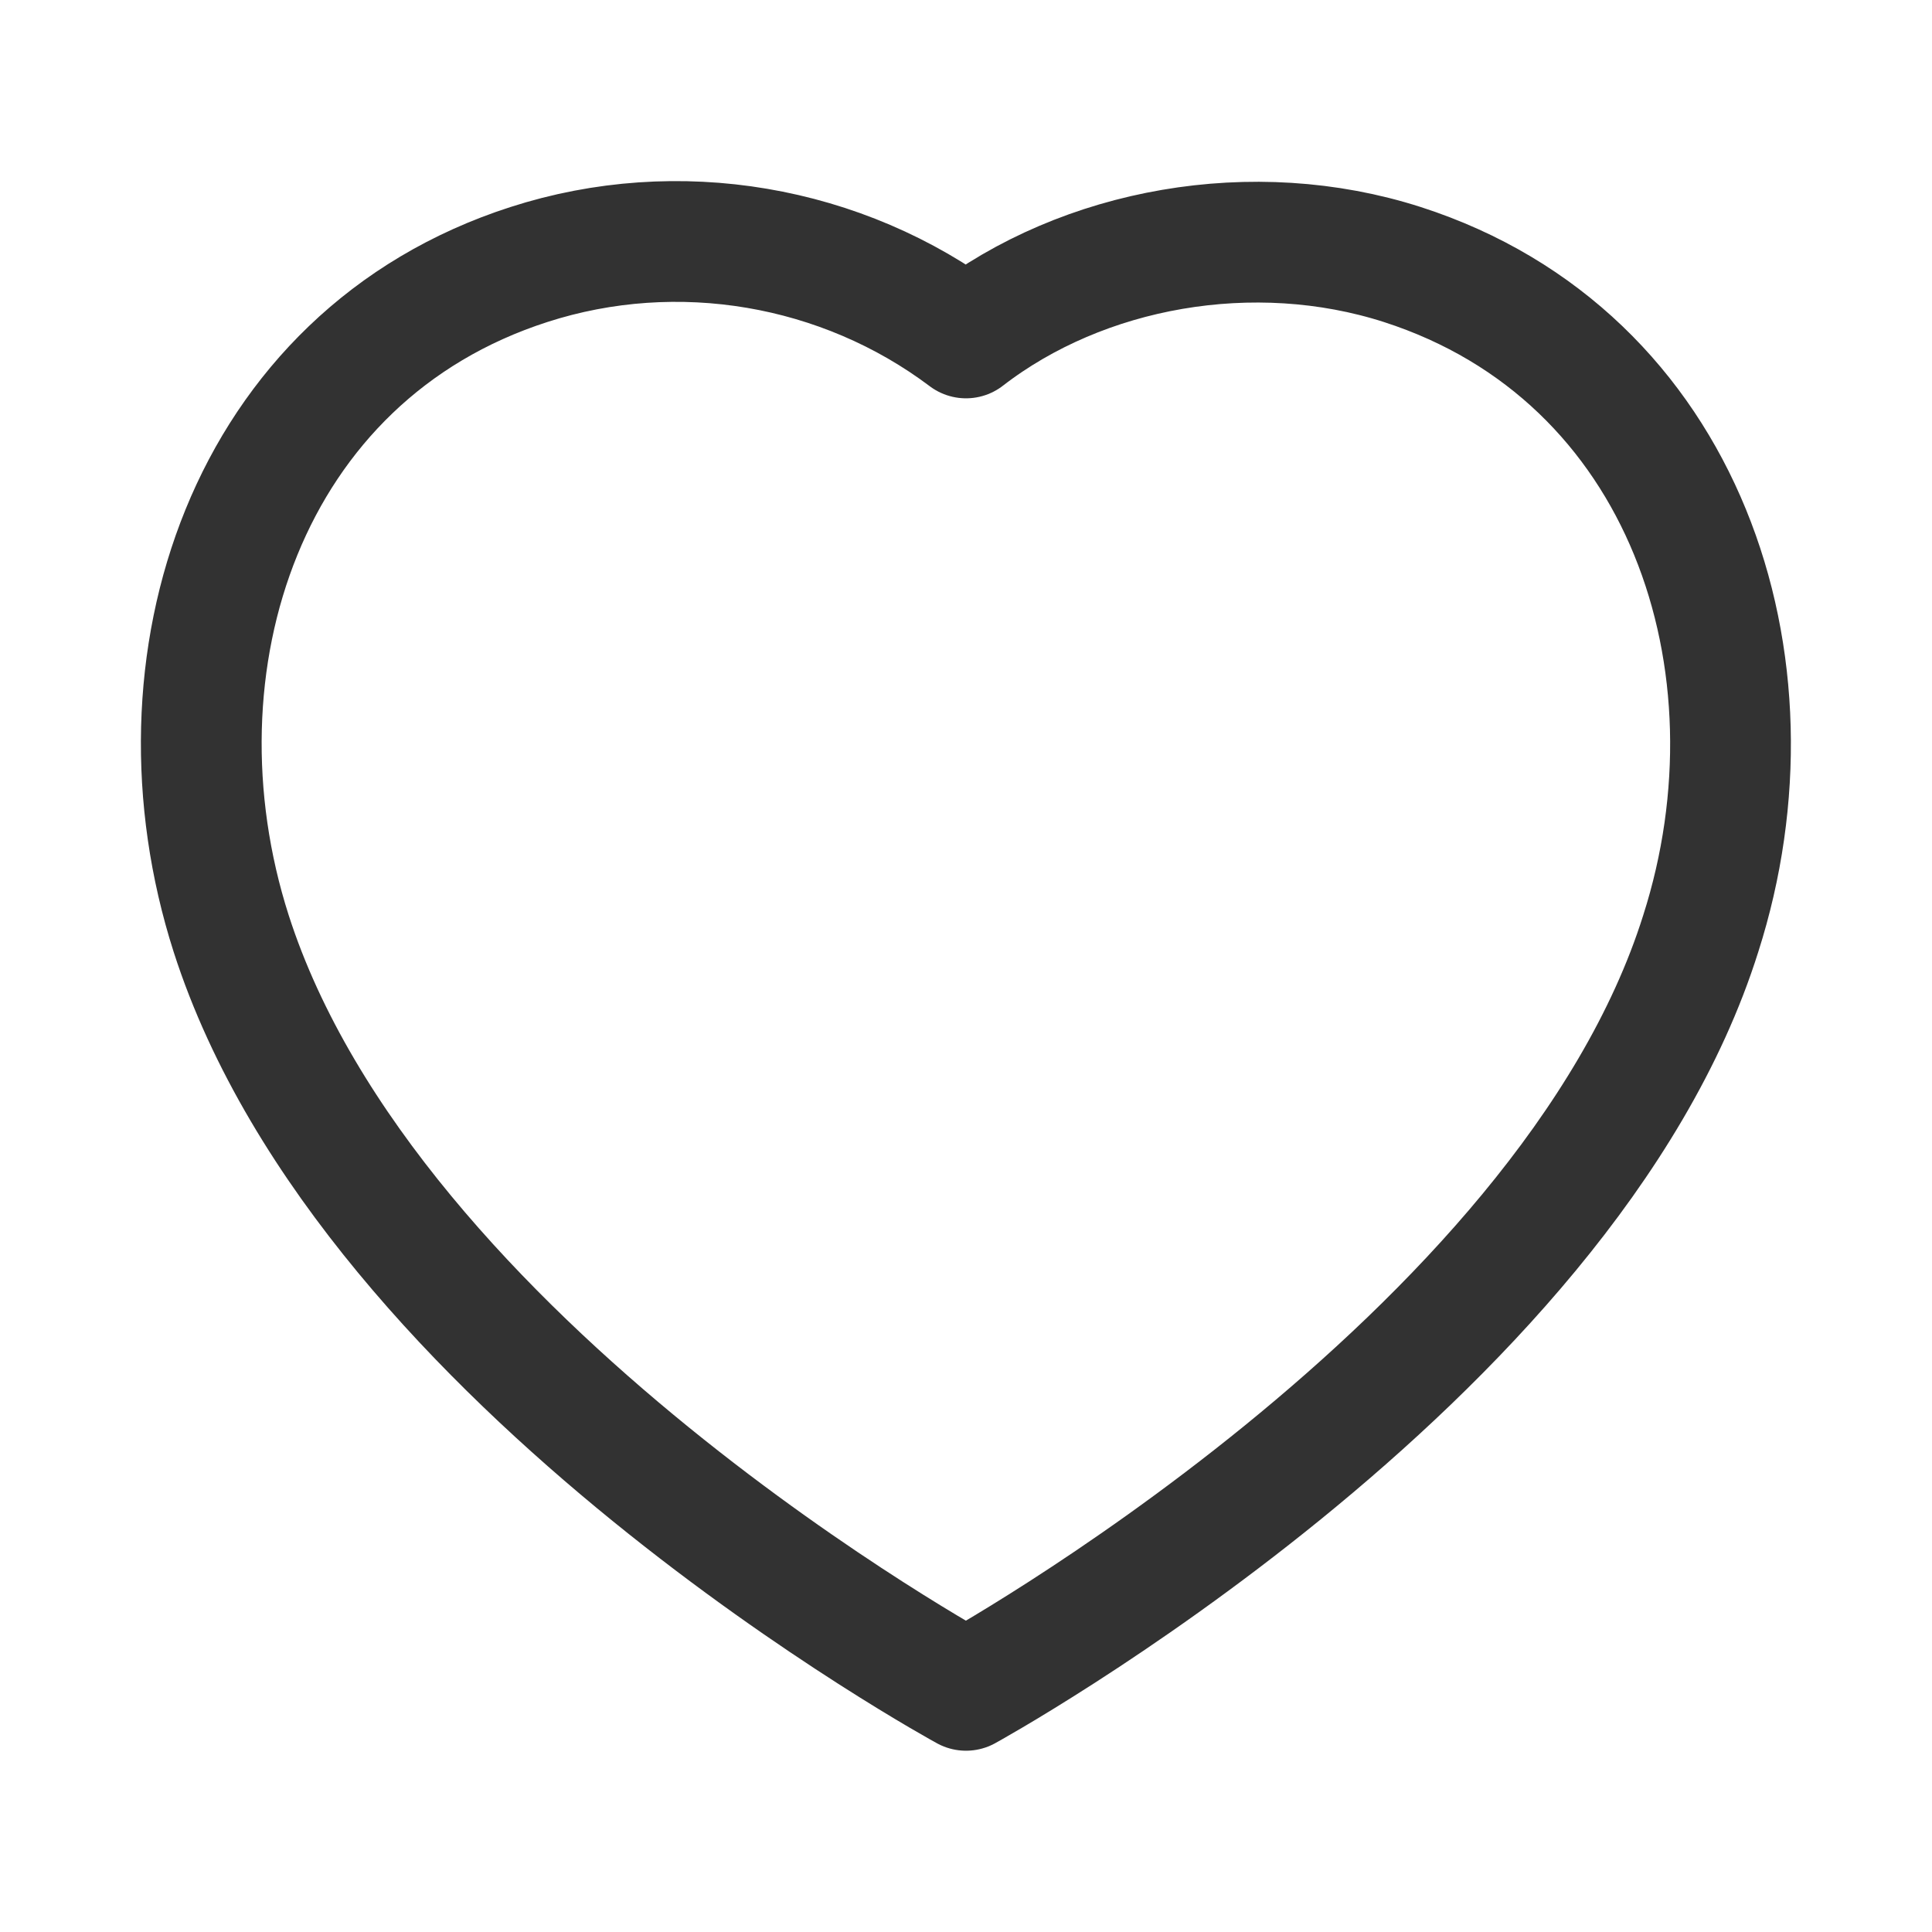
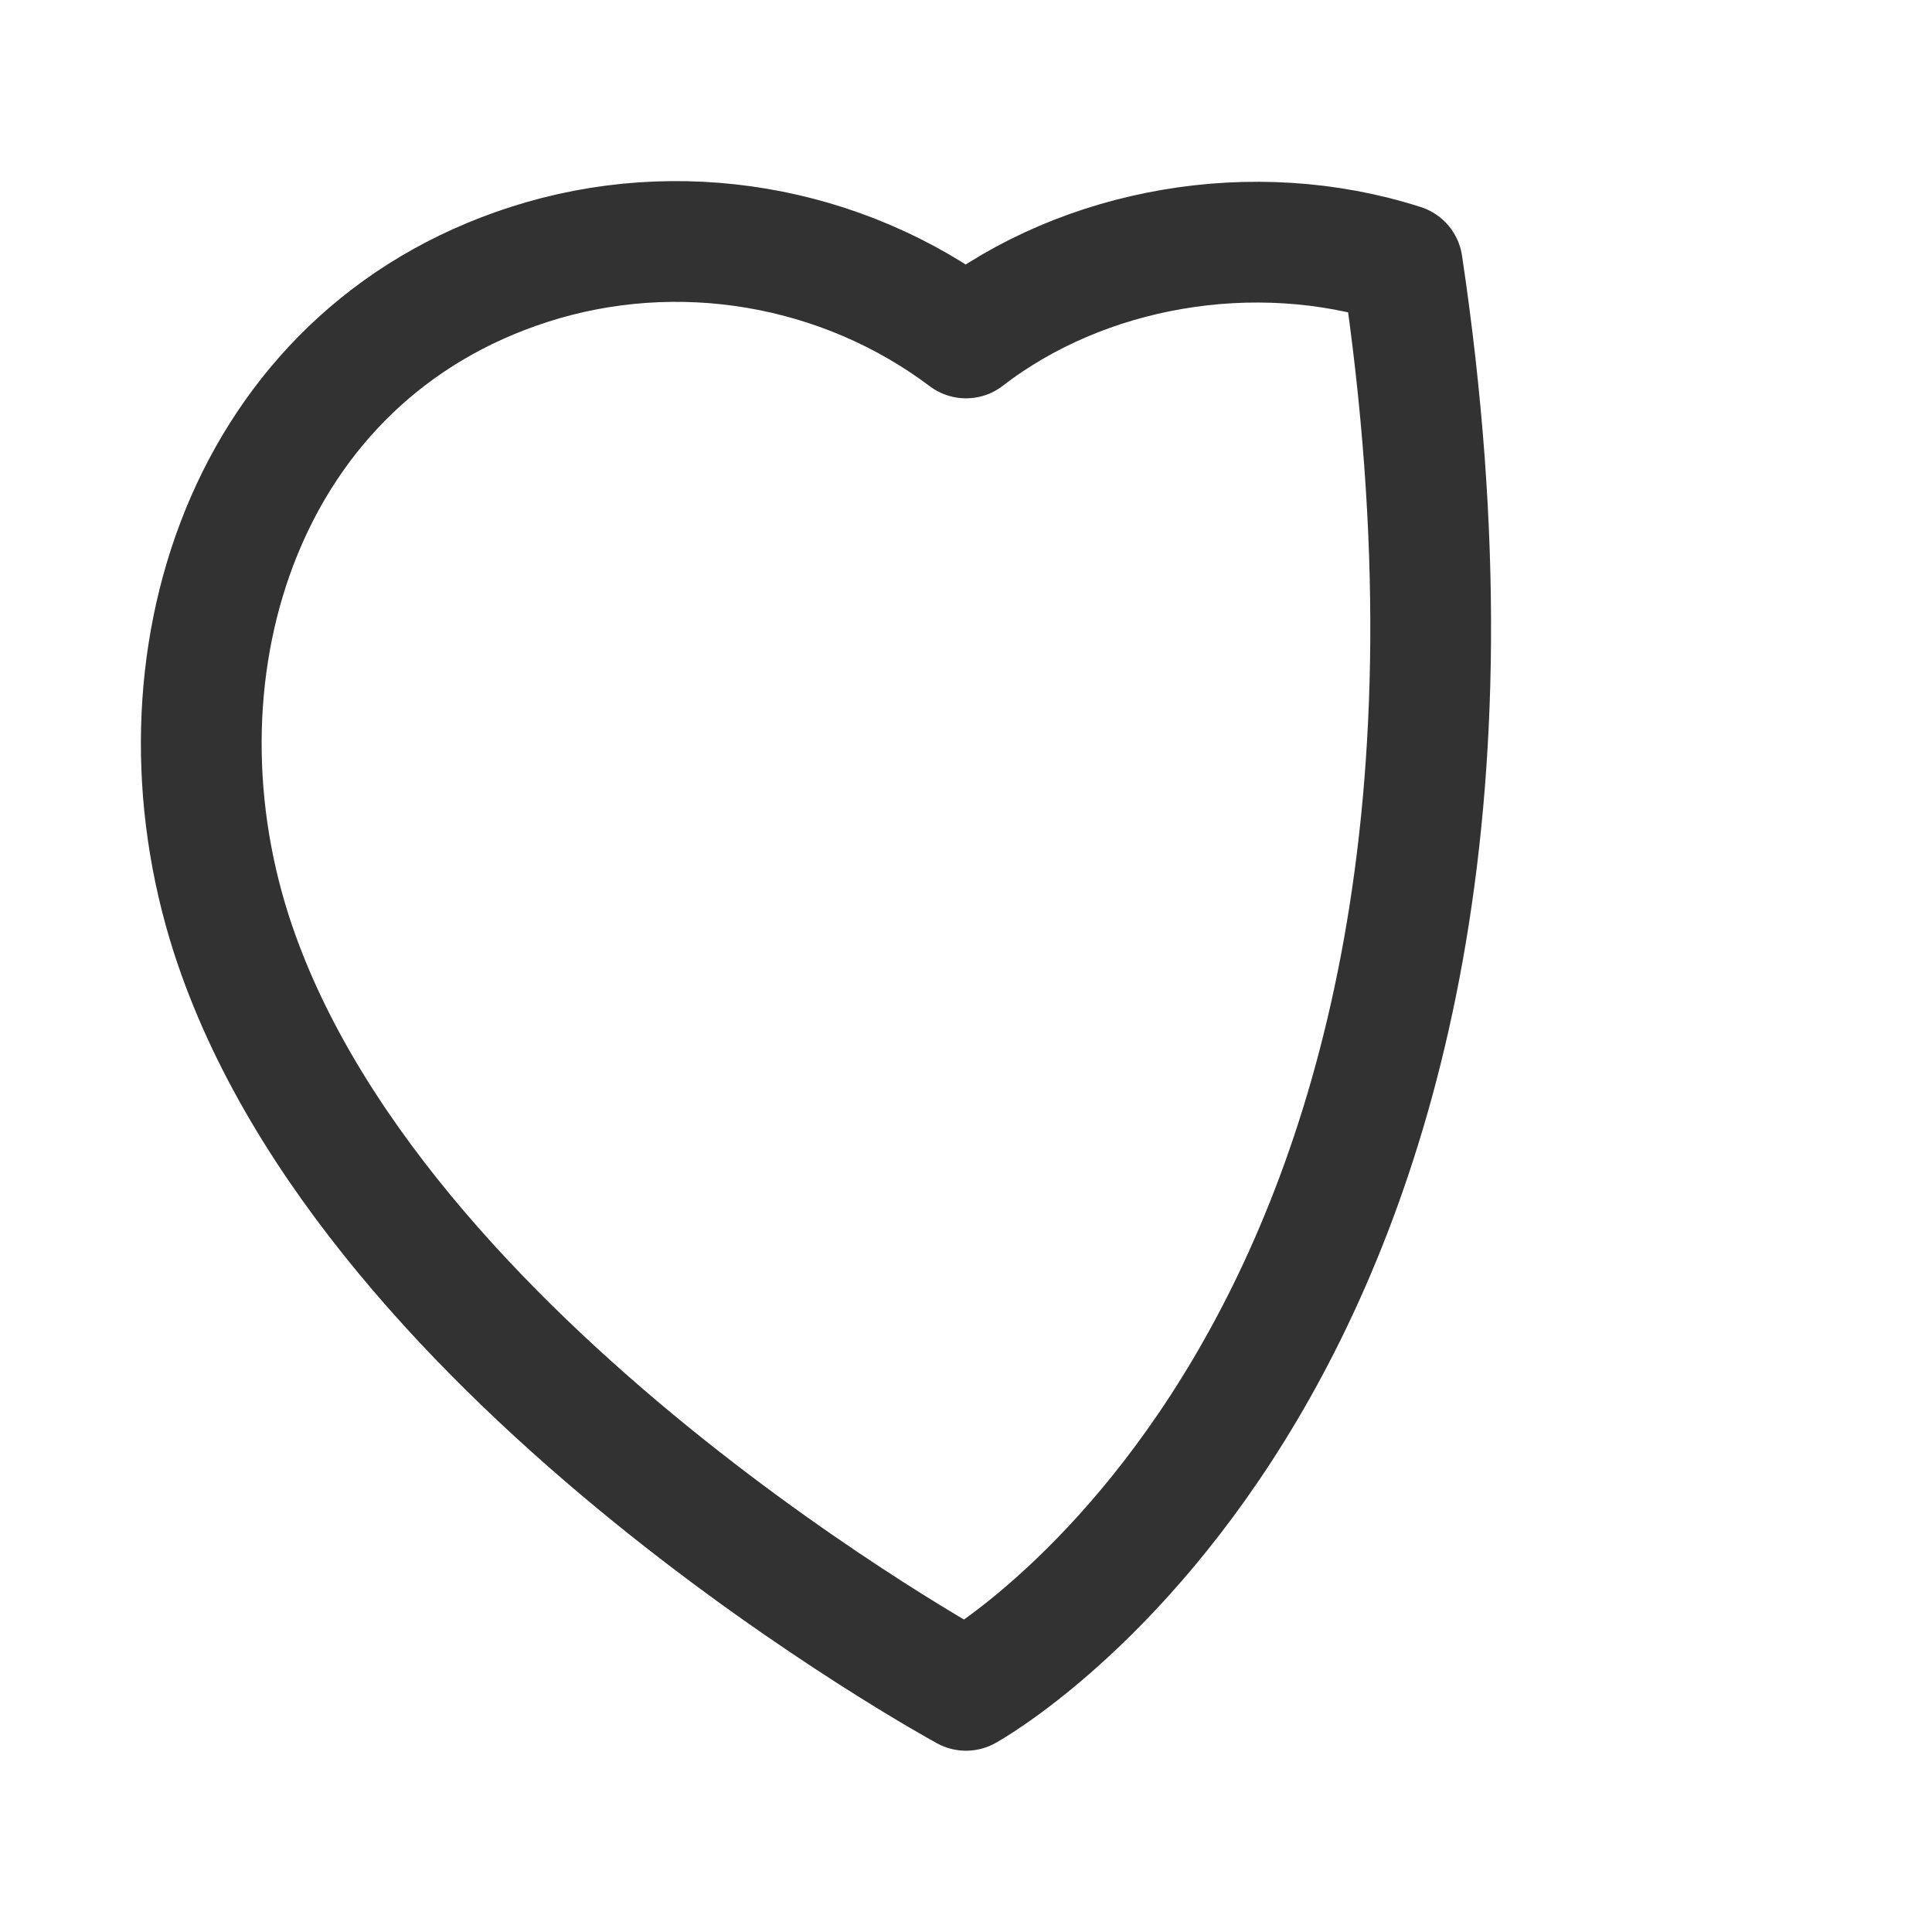
<svg xmlns="http://www.w3.org/2000/svg" width="25" height="25" viewBox="0 0 24 24" fill="none">
-   <path fill-rule="evenodd" clip-rule="evenodd" d="M2.872 11.598C1.799 8.248 3.053 4.419 6.57 3.286C8.42 2.689 10.462 3.041 12 4.198C13.455 3.073 15.572 2.693 17.42 3.286C20.937 4.419 22.199 8.248 21.127 11.598C19.457 16.908 12 20.998 12 20.998C12 20.998 4.598 16.97 2.872 11.598Z" stroke="#323232" stroke-width="1.5" stroke-linecap="round" stroke-linejoin="round" />
+   <path fill-rule="evenodd" clip-rule="evenodd" d="M2.872 11.598C1.799 8.248 3.053 4.419 6.57 3.286C8.42 2.689 10.462 3.041 12 4.198C13.455 3.073 15.572 2.693 17.42 3.286C19.457 16.908 12 20.998 12 20.998C12 20.998 4.598 16.97 2.872 11.598Z" stroke="#323232" stroke-width="1.5" stroke-linecap="round" stroke-linejoin="round" />
</svg>